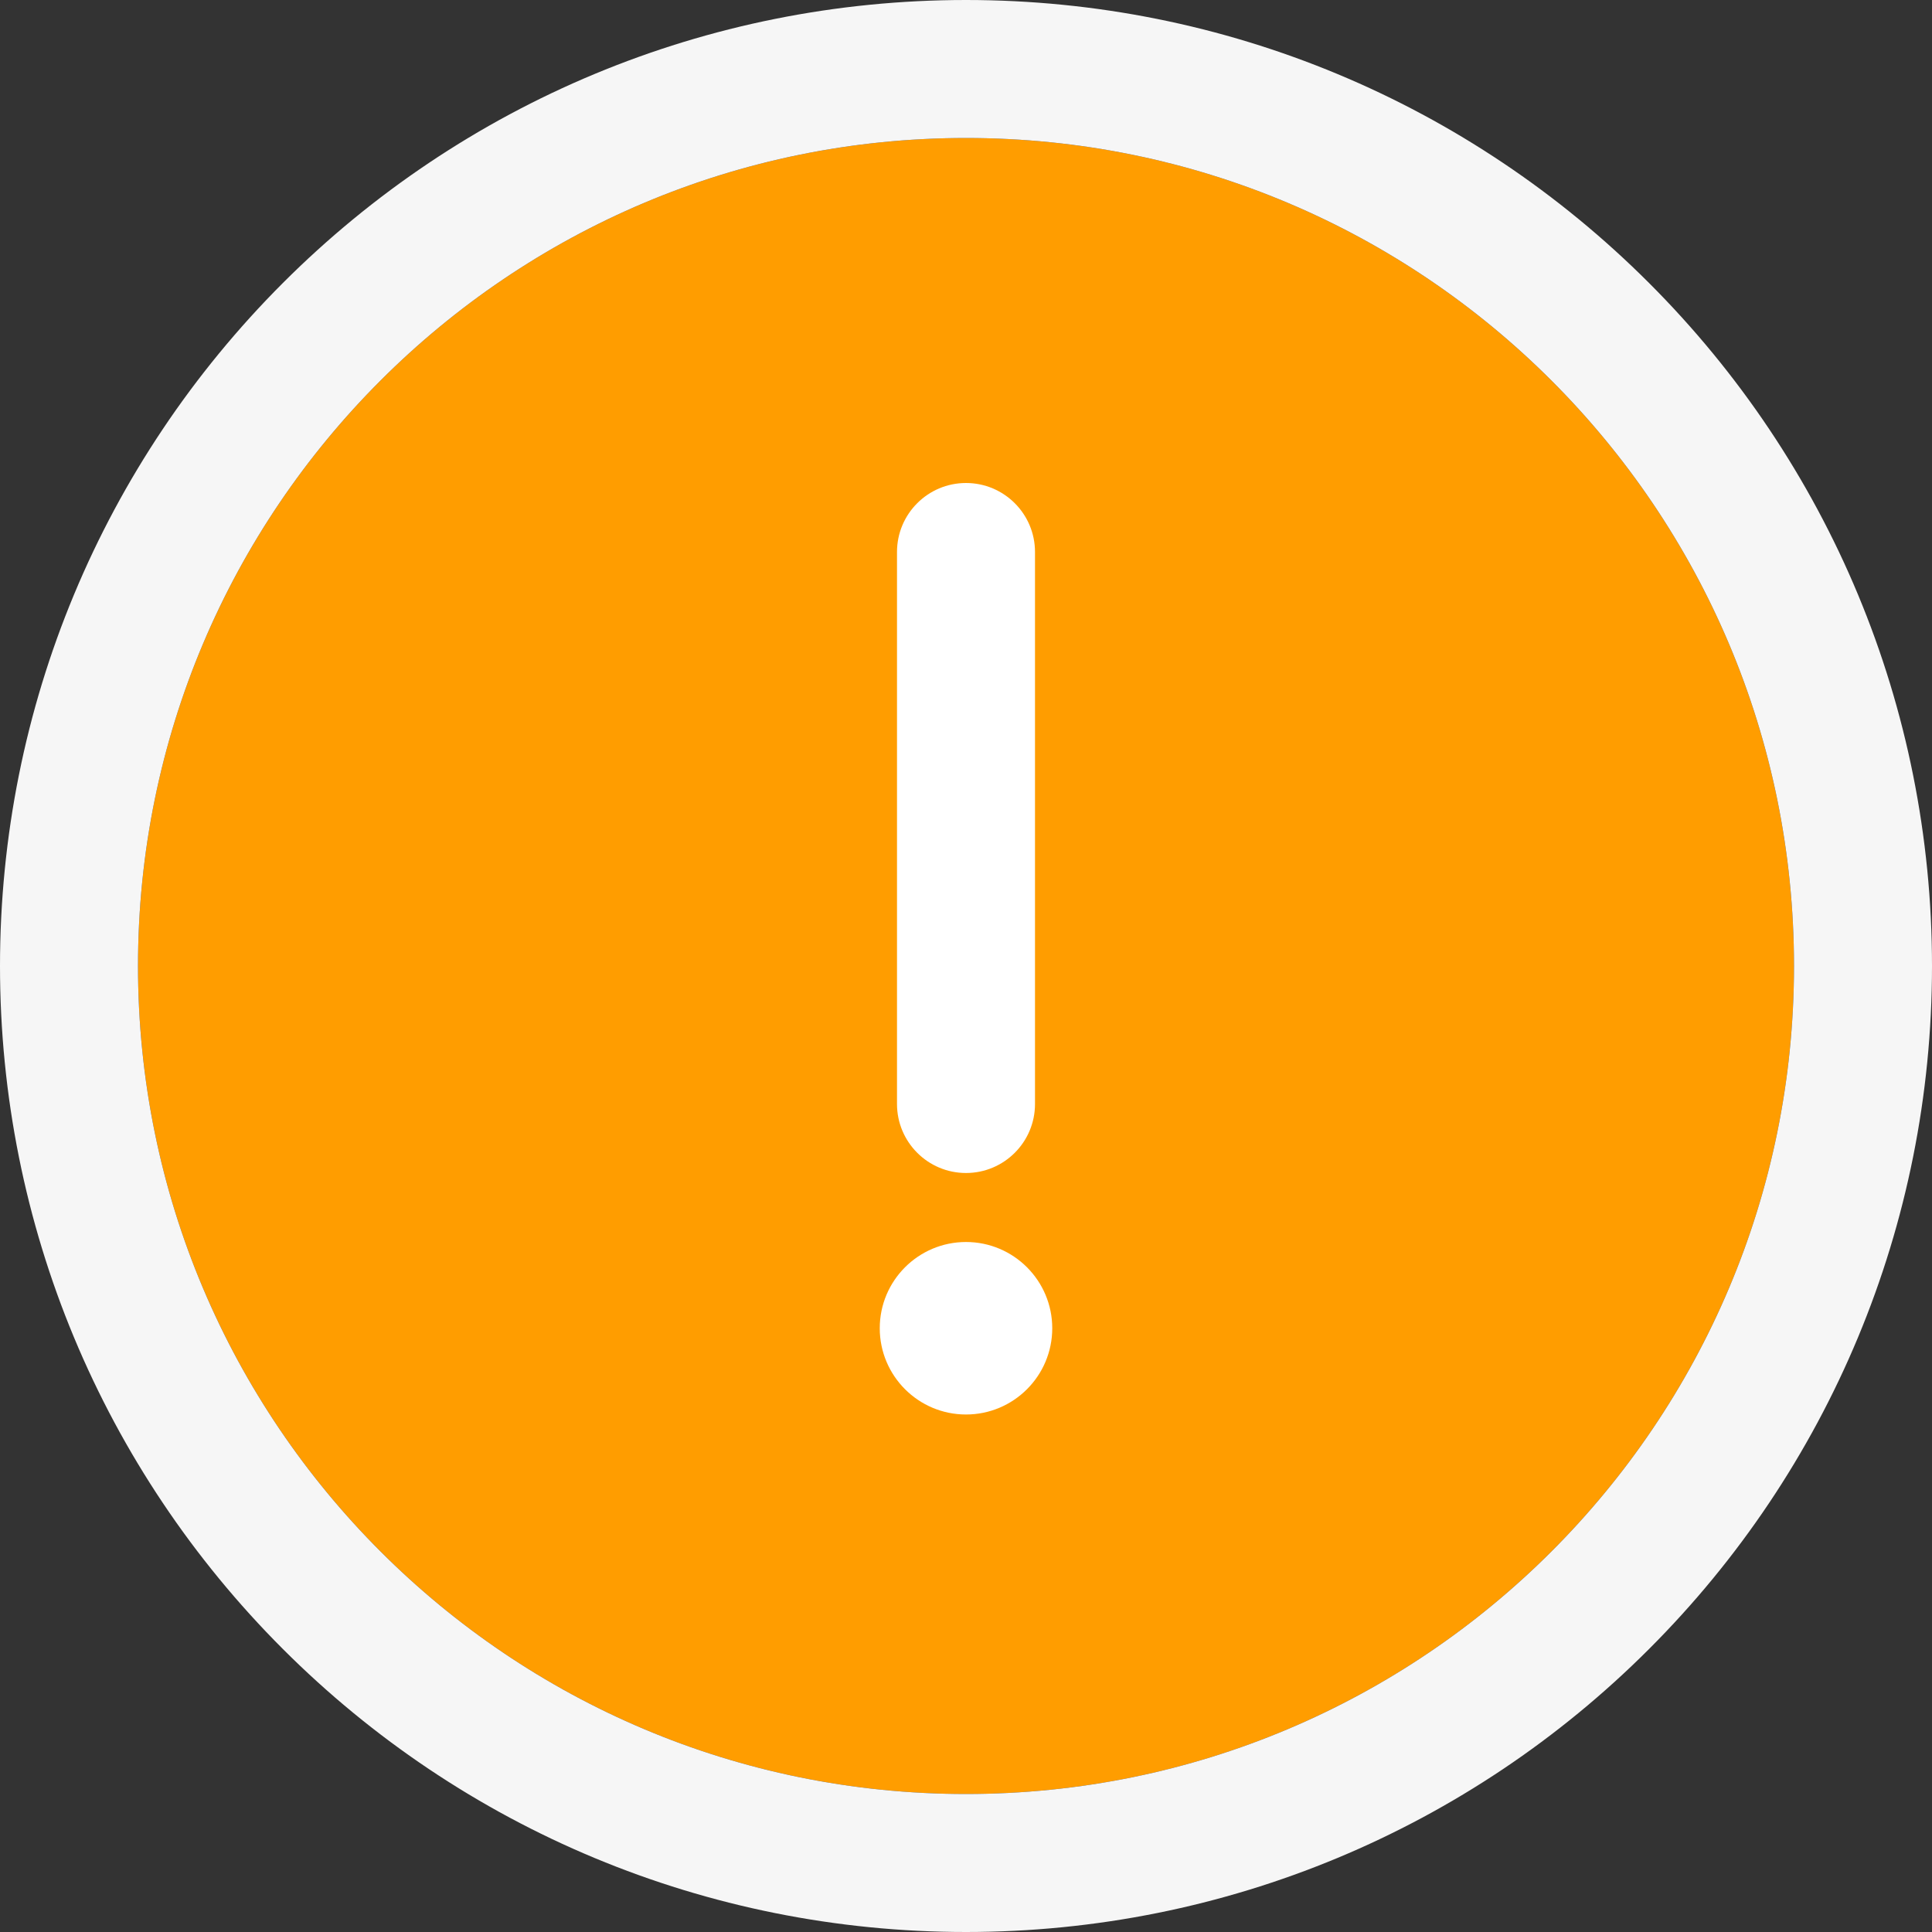
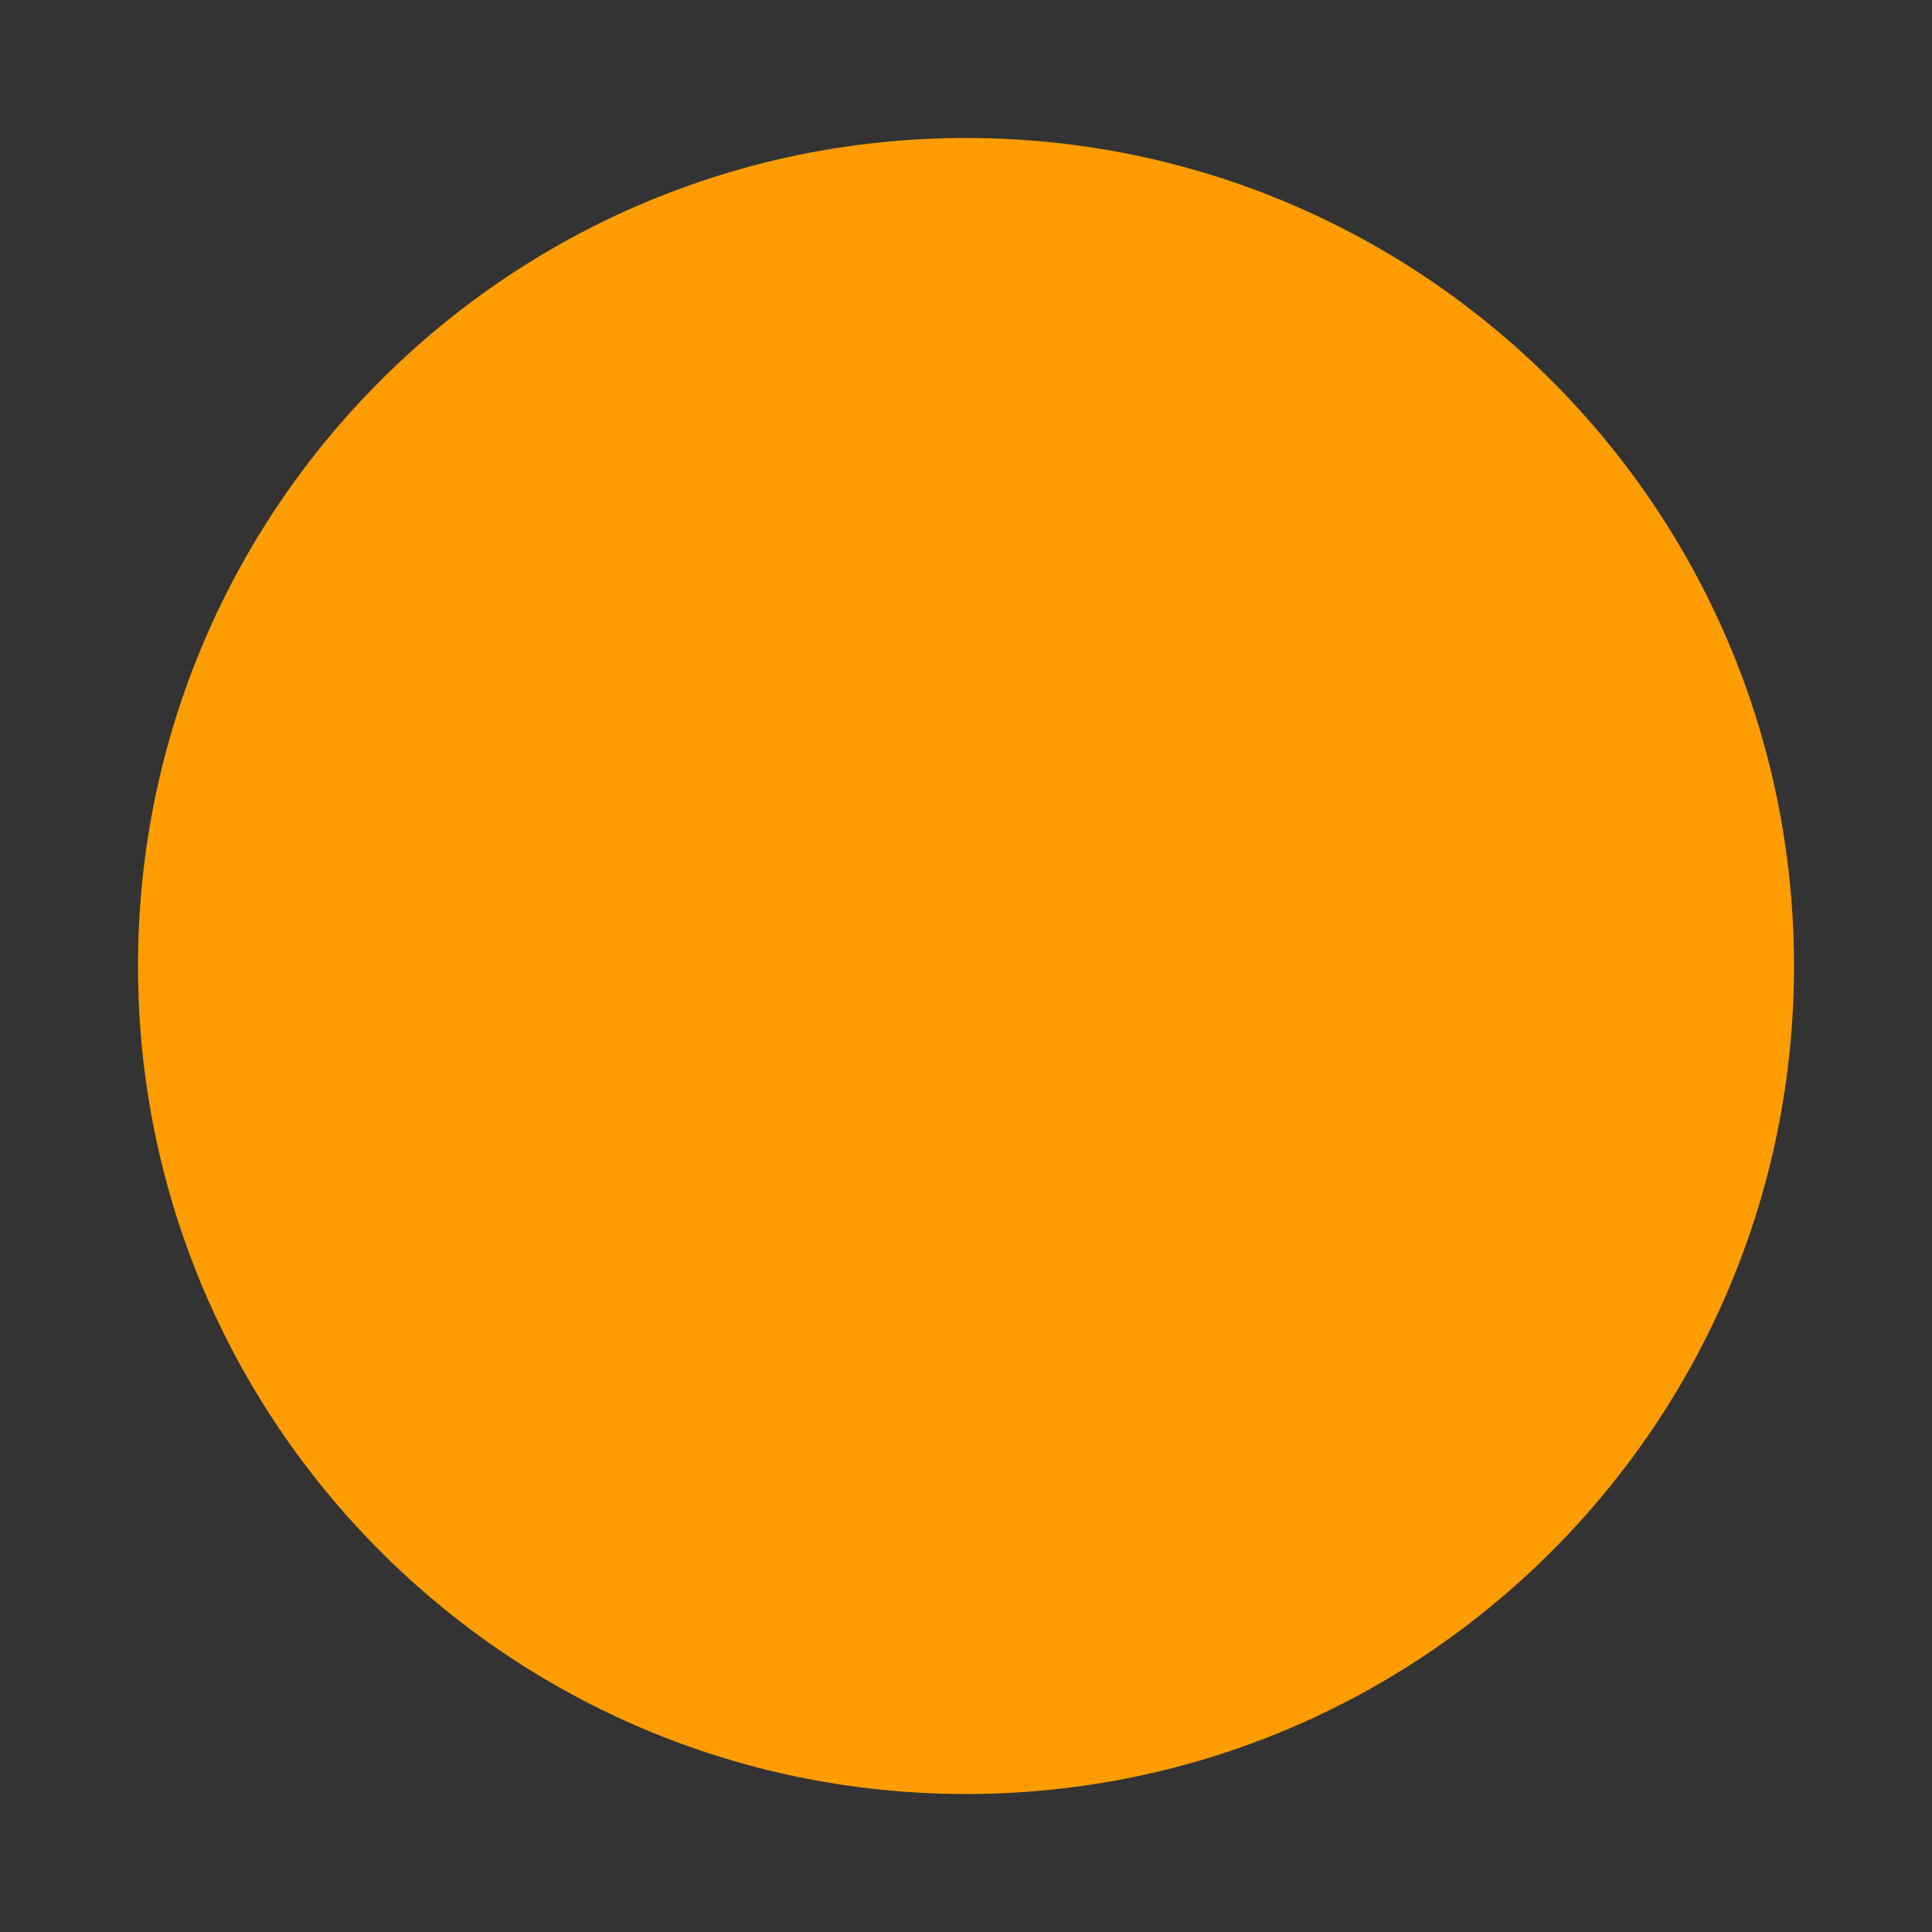
<svg xmlns="http://www.w3.org/2000/svg" width="28px" height="28px" viewBox="0 0 28 28" version="1.1">
  <rect x="0" y="0" width="28" height="28" fill="#333333" stroke="none" />
  <title>编组备份</title>
  <g id="会员中心" stroke="none" stroke-width="1" fill="none" fill-rule="evenodd">
    <g id="会员套餐-无活动/交互" transform="translate(-1061, -584)">
      <g id="编组-18" transform="translate(420, 540)">
        <g id="编组-13" transform="translate(593, 46)">
          <g id="编组备份" transform="translate(50, 0)">
            <path d="M12,24 C15.314,24 18.314,22.657 20.485,20.485 C22.657,18.314 24,15.314 24,12 C24,8.686 22.657,5.686 20.485,3.515 C18.314,1.343 15.314,0 12,0 C8.686,0 5.686,1.343 3.515,3.515 C1.343,5.686 0,8.686 0,12 C0,15.314 1.343,18.314 3.515,20.485 C5.686,22.657 8.686,24 12,24 Z" id="路径" fill="#FF9D00" fill-rule="nonzero" />
-             <path d="M12,-2 C15.762,-2 19.292,-0.507 21.899,2.101 C24.507,4.708 26,8.238 26,12 C26,15.762 24.507,19.292 21.899,21.899 C19.292,24.507 15.762,26 12,26 C8.238,26 4.708,24.507 2.1,21.899 C-0.507,19.292 -2,15.762 -2,12 C-2,8.238 -0.507,4.708 2.101,2.1 C4.708,-0.507 8.238,-2 12,-2 Z M12,0 C8.686,0 5.686,1.343 3.515,3.515 C1.343,5.686 0,8.686 0,12 C0,15.314 1.343,18.314 3.515,20.485 C5.686,22.657 8.686,24 12,24 C15.314,24 18.314,22.657 20.485,20.485 C22.657,18.314 24,15.314 24,12 C24,8.686 22.657,5.686 20.485,3.515 C18.314,1.343 15.314,0 12,0 Z" id="路径" fill="#F6F6F6" fill-rule="nonzero" />
-             <path d="M12,18.5 C12.69,18.5 13.25,17.94 13.25,17.25 C13.25,16.56 12.69,16 12,16 C11.31,16 10.75,16.56 10.75,17.25 C10.75,17.94 11.31,18.5 12,18.5 Z" id="路径" fill="#FFFFFF" />
-             <path d="M12,5 C12.552,5 13,5.448 13,6 L13,14 C13,14.552 12.552,15 12,15 C11.448,15 11,14.552 11,14 L11,6 C11,5.448 11.448,5 12,5 Z" id="路径" fill="#FFFFFF" fill-rule="nonzero" />
          </g>
        </g>
      </g>
    </g>
  </g>
</svg>